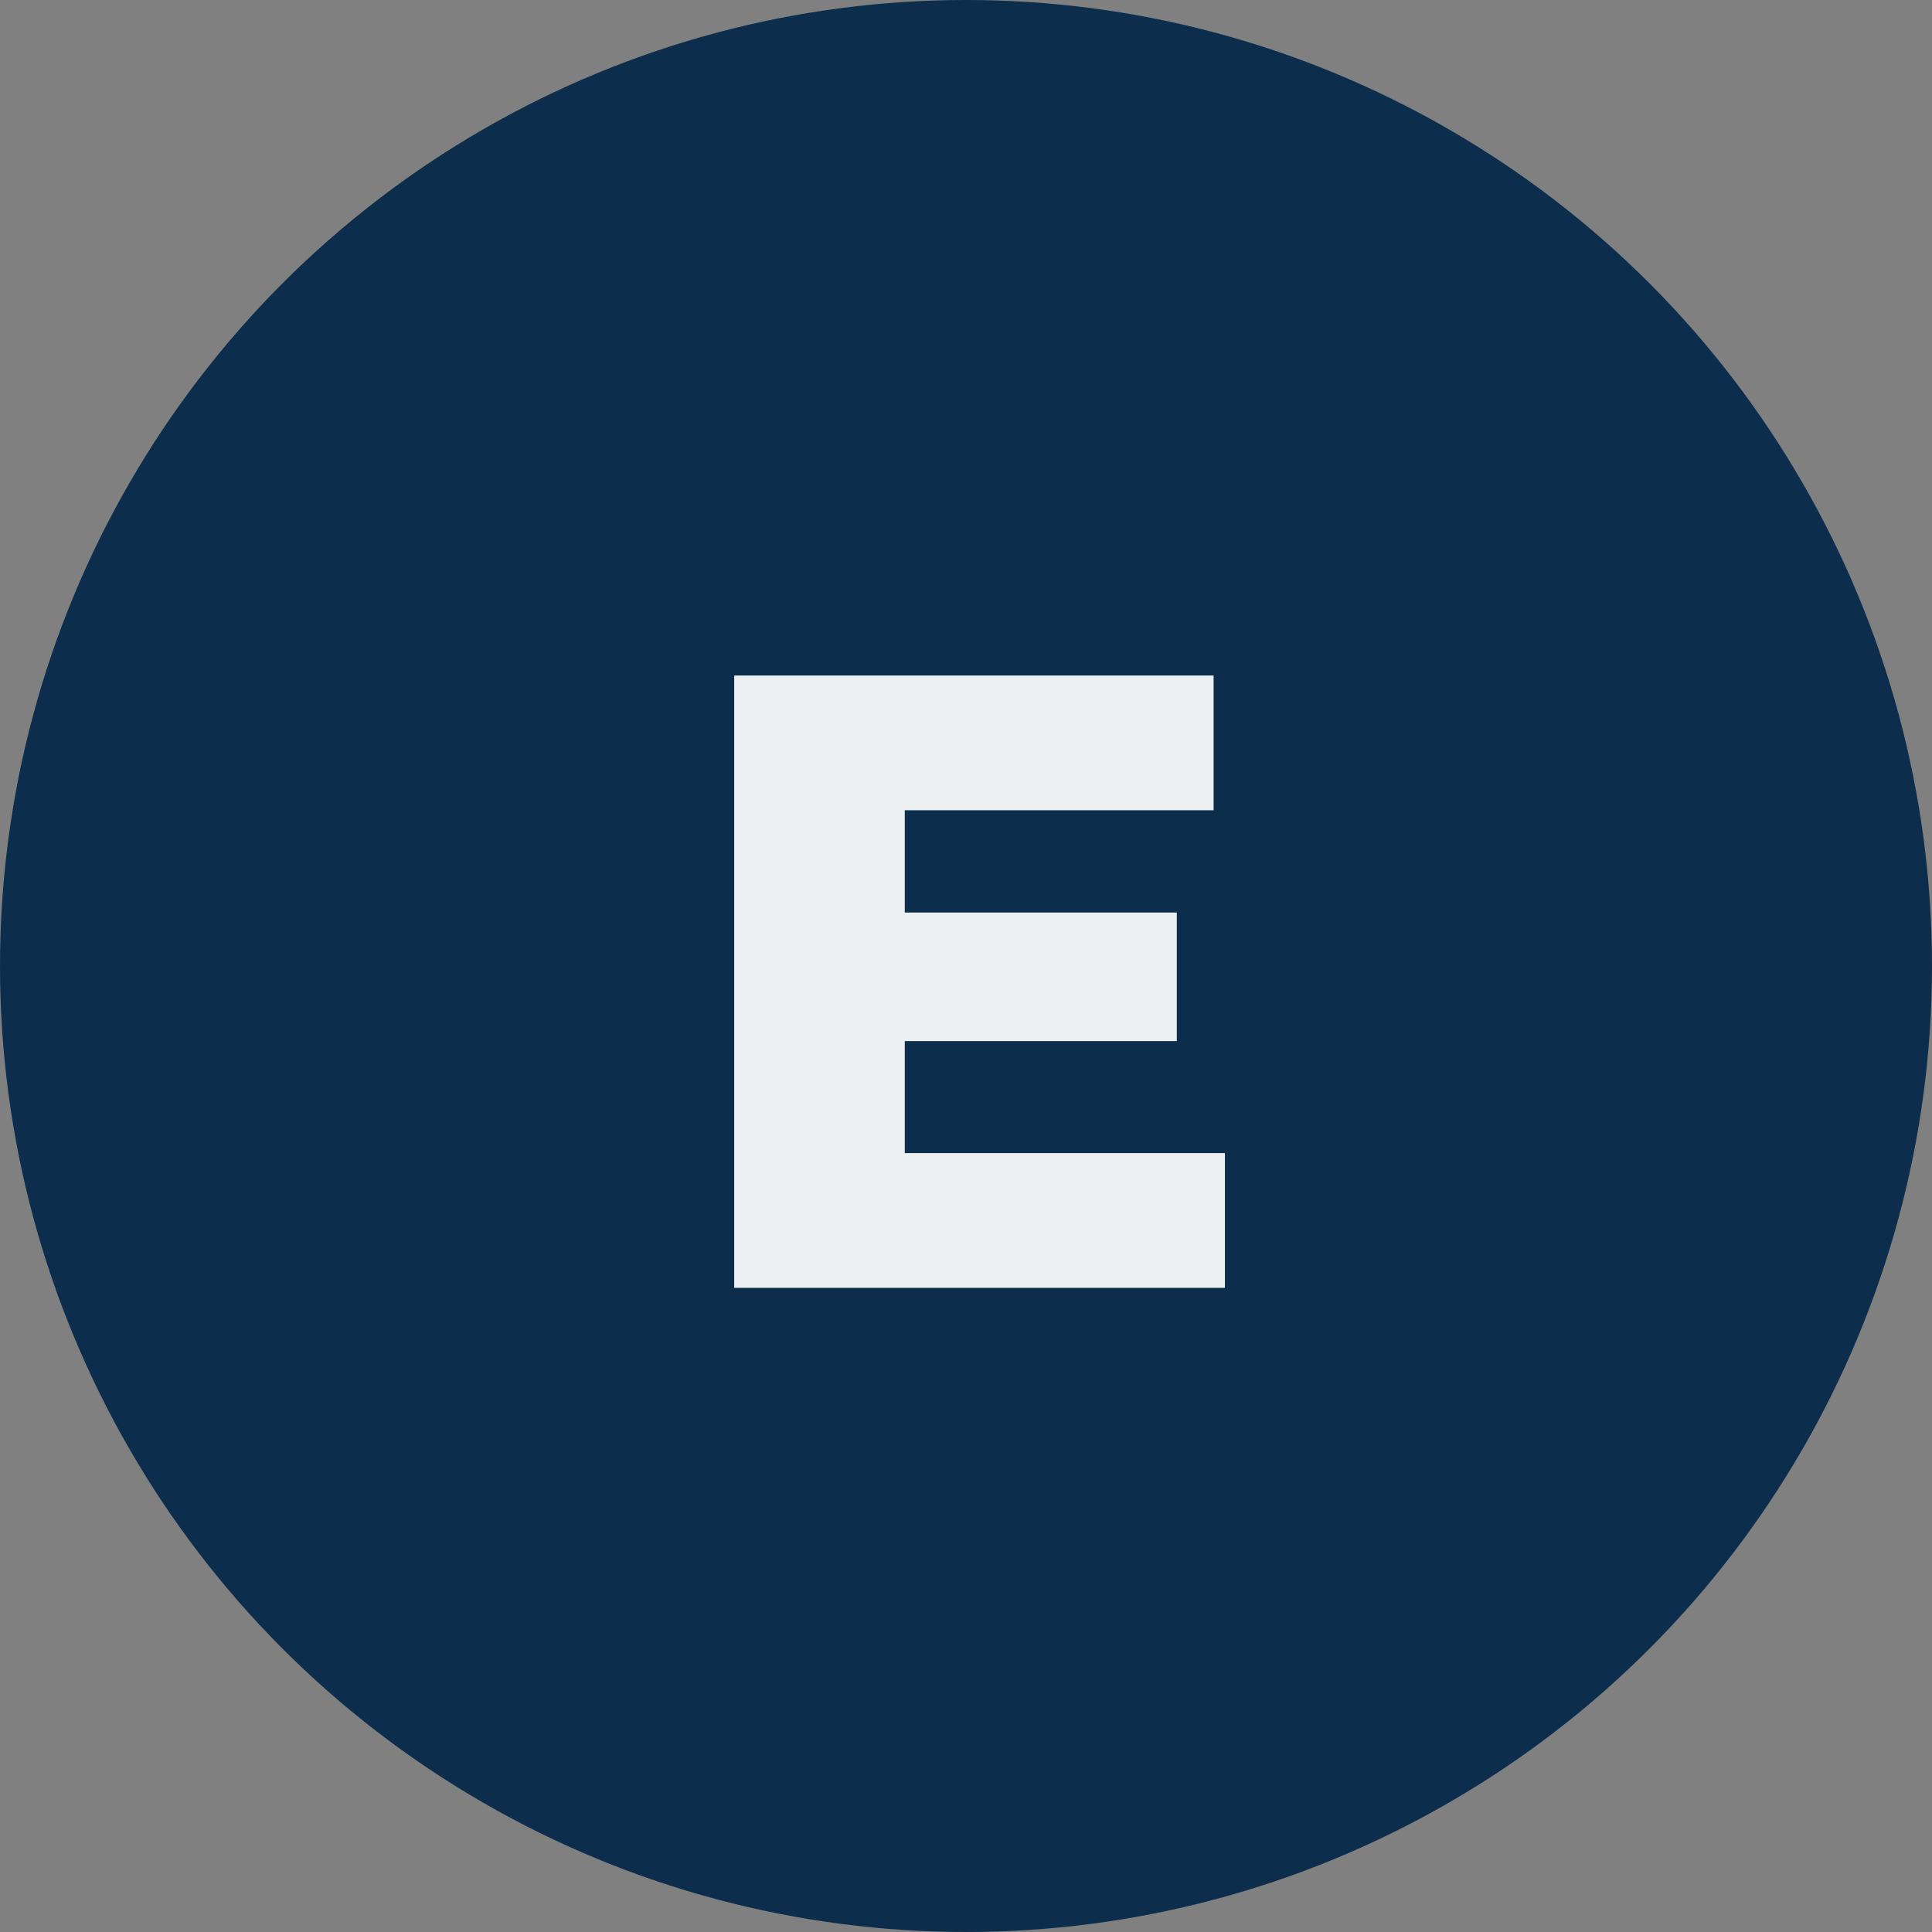
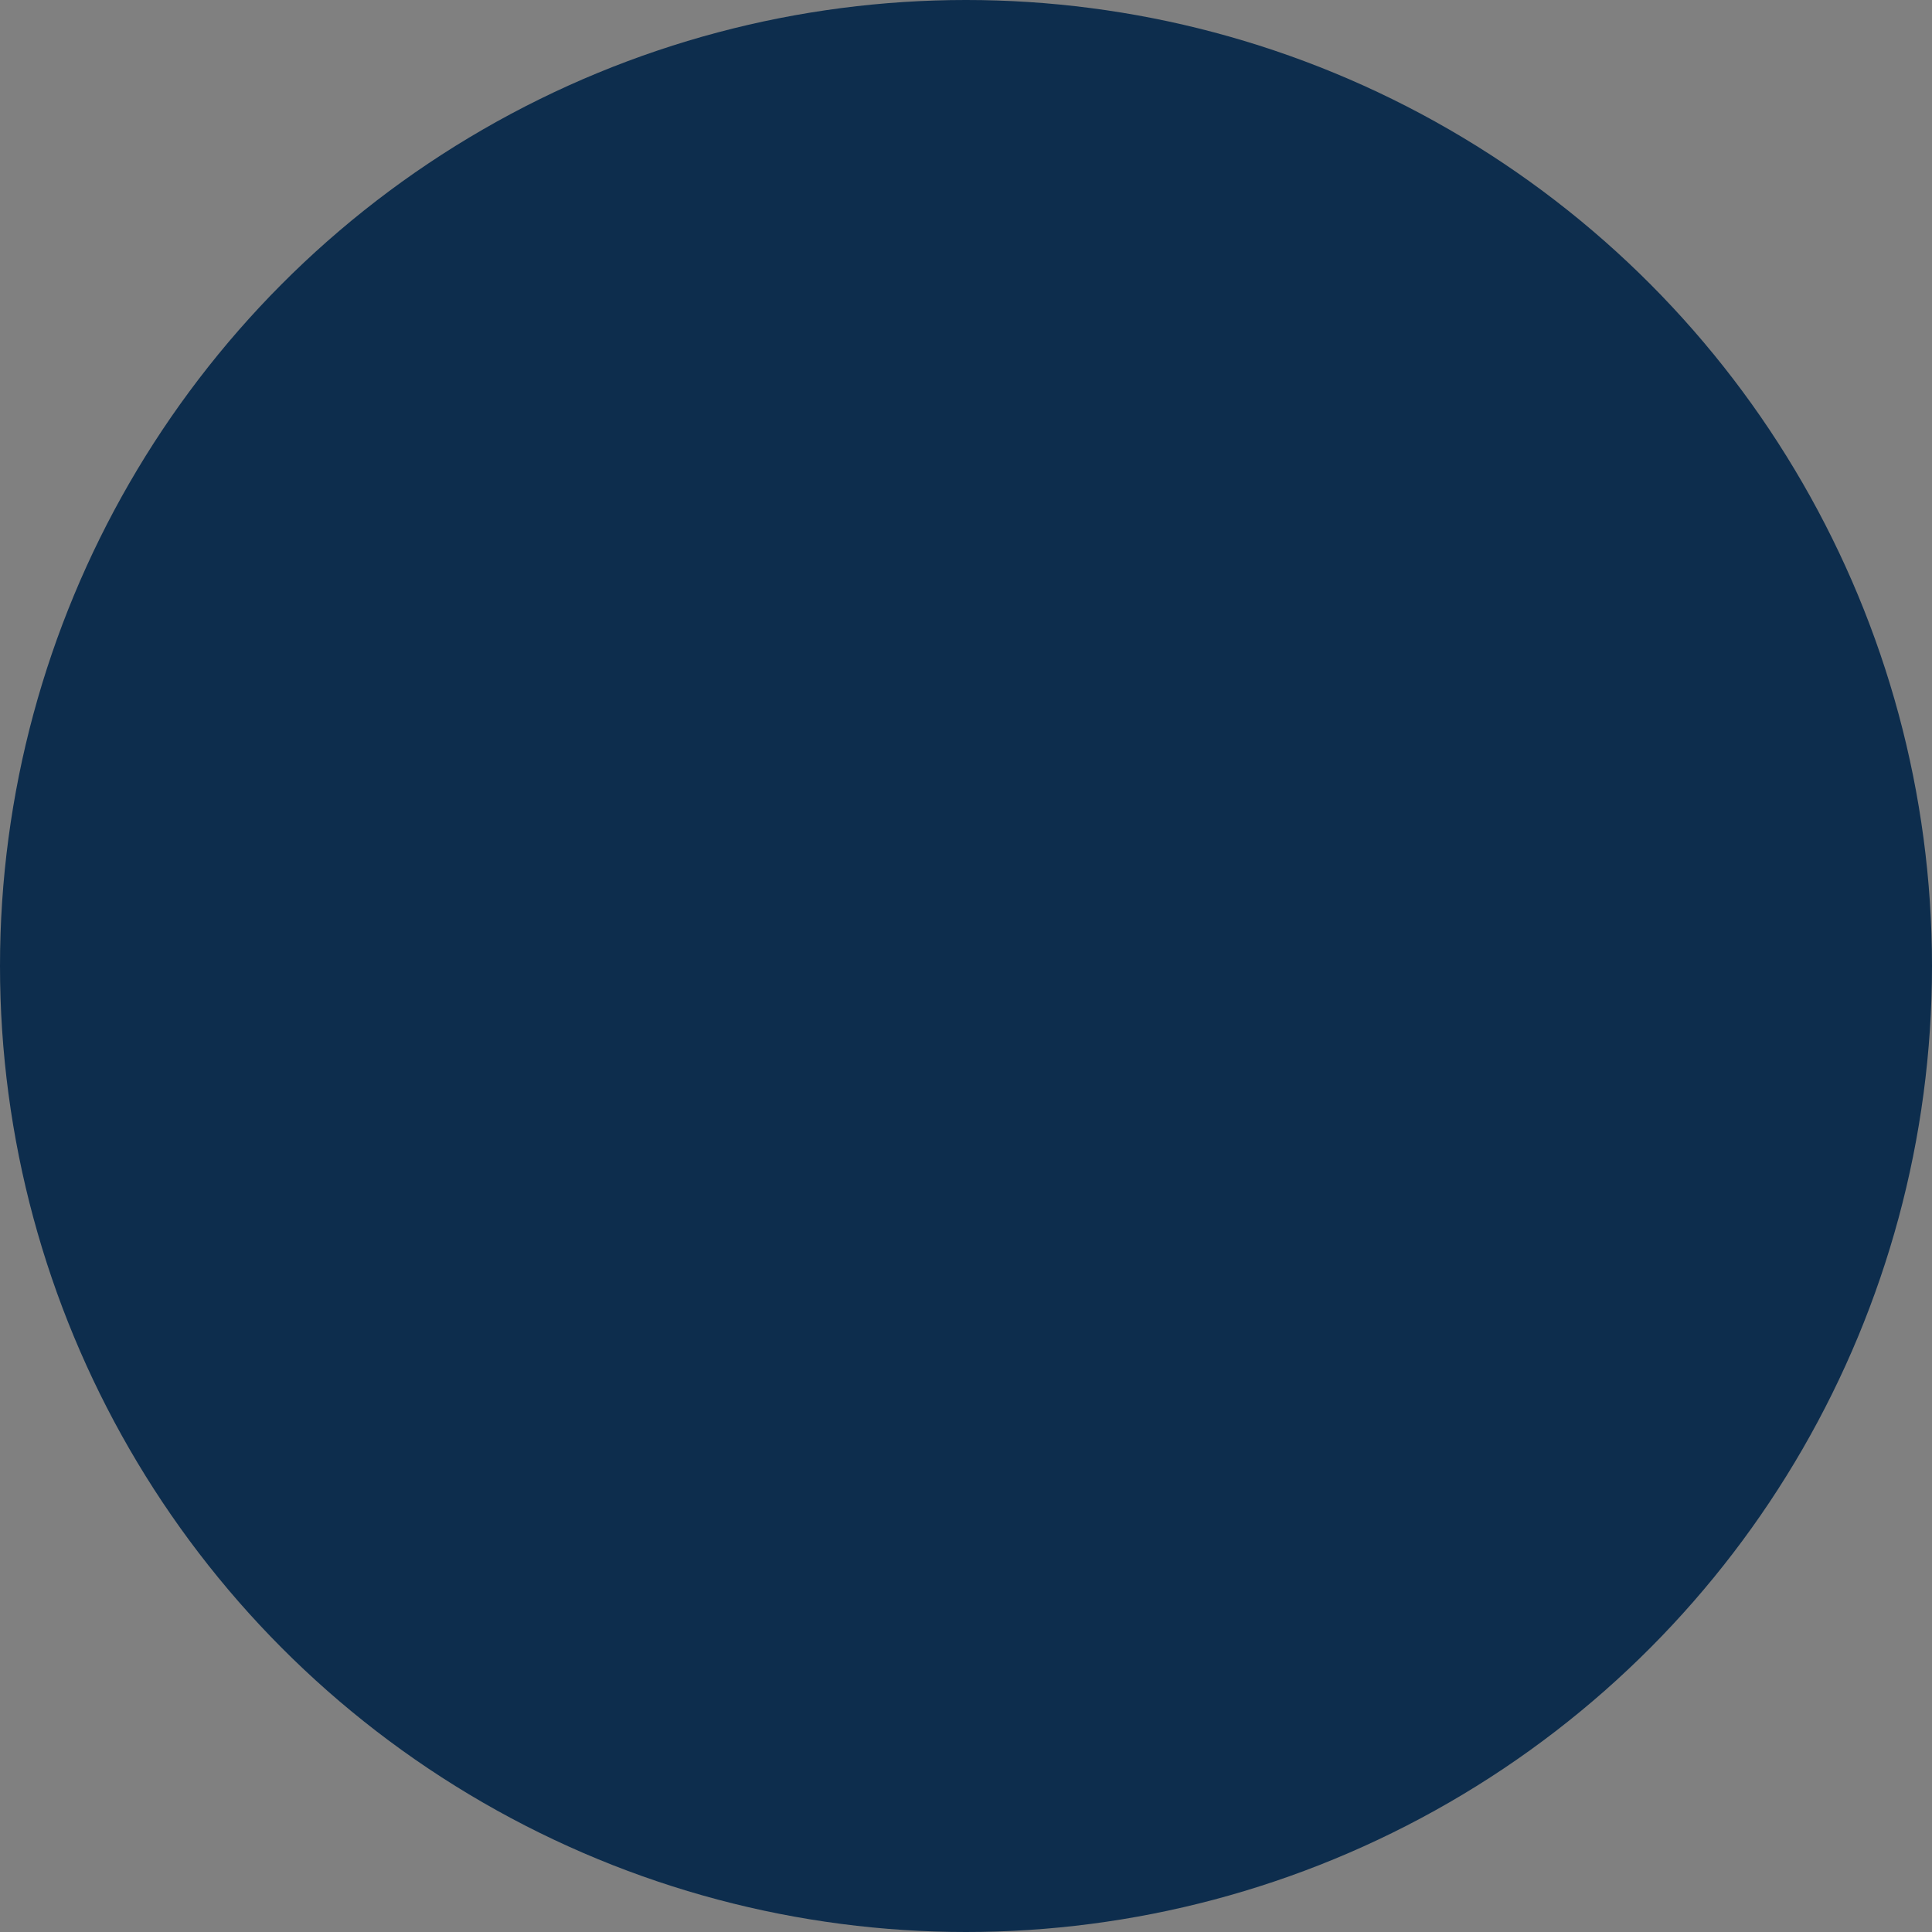
<svg xmlns="http://www.w3.org/2000/svg" id="Layer_2" data-name="Layer 2" viewBox="0 0 159.02 159.02">
  <rect x="0" y="0" width="159.02" height="159.02" fill="#808080" stroke="none" />
  <defs>
    <style>      .cls-1 {        fill: #0d2d4d;      }      .cls-2 {        fill: #edf0f0;      }    </style>
  </defs>
  <g id="Layer_1-2" data-name="Layer 1">
    <circle class="cls-1" cx="79.51" cy="79.51" r="79.51" />
-     <path class="cls-2" d="M60.43,106v-50.4h39.46v11.09h-25.42v28.22h26.35v11.09h-40.39ZM73.46,85.69v-10.58h23.4v10.58h-23.4Z" />
  </g>
</svg>